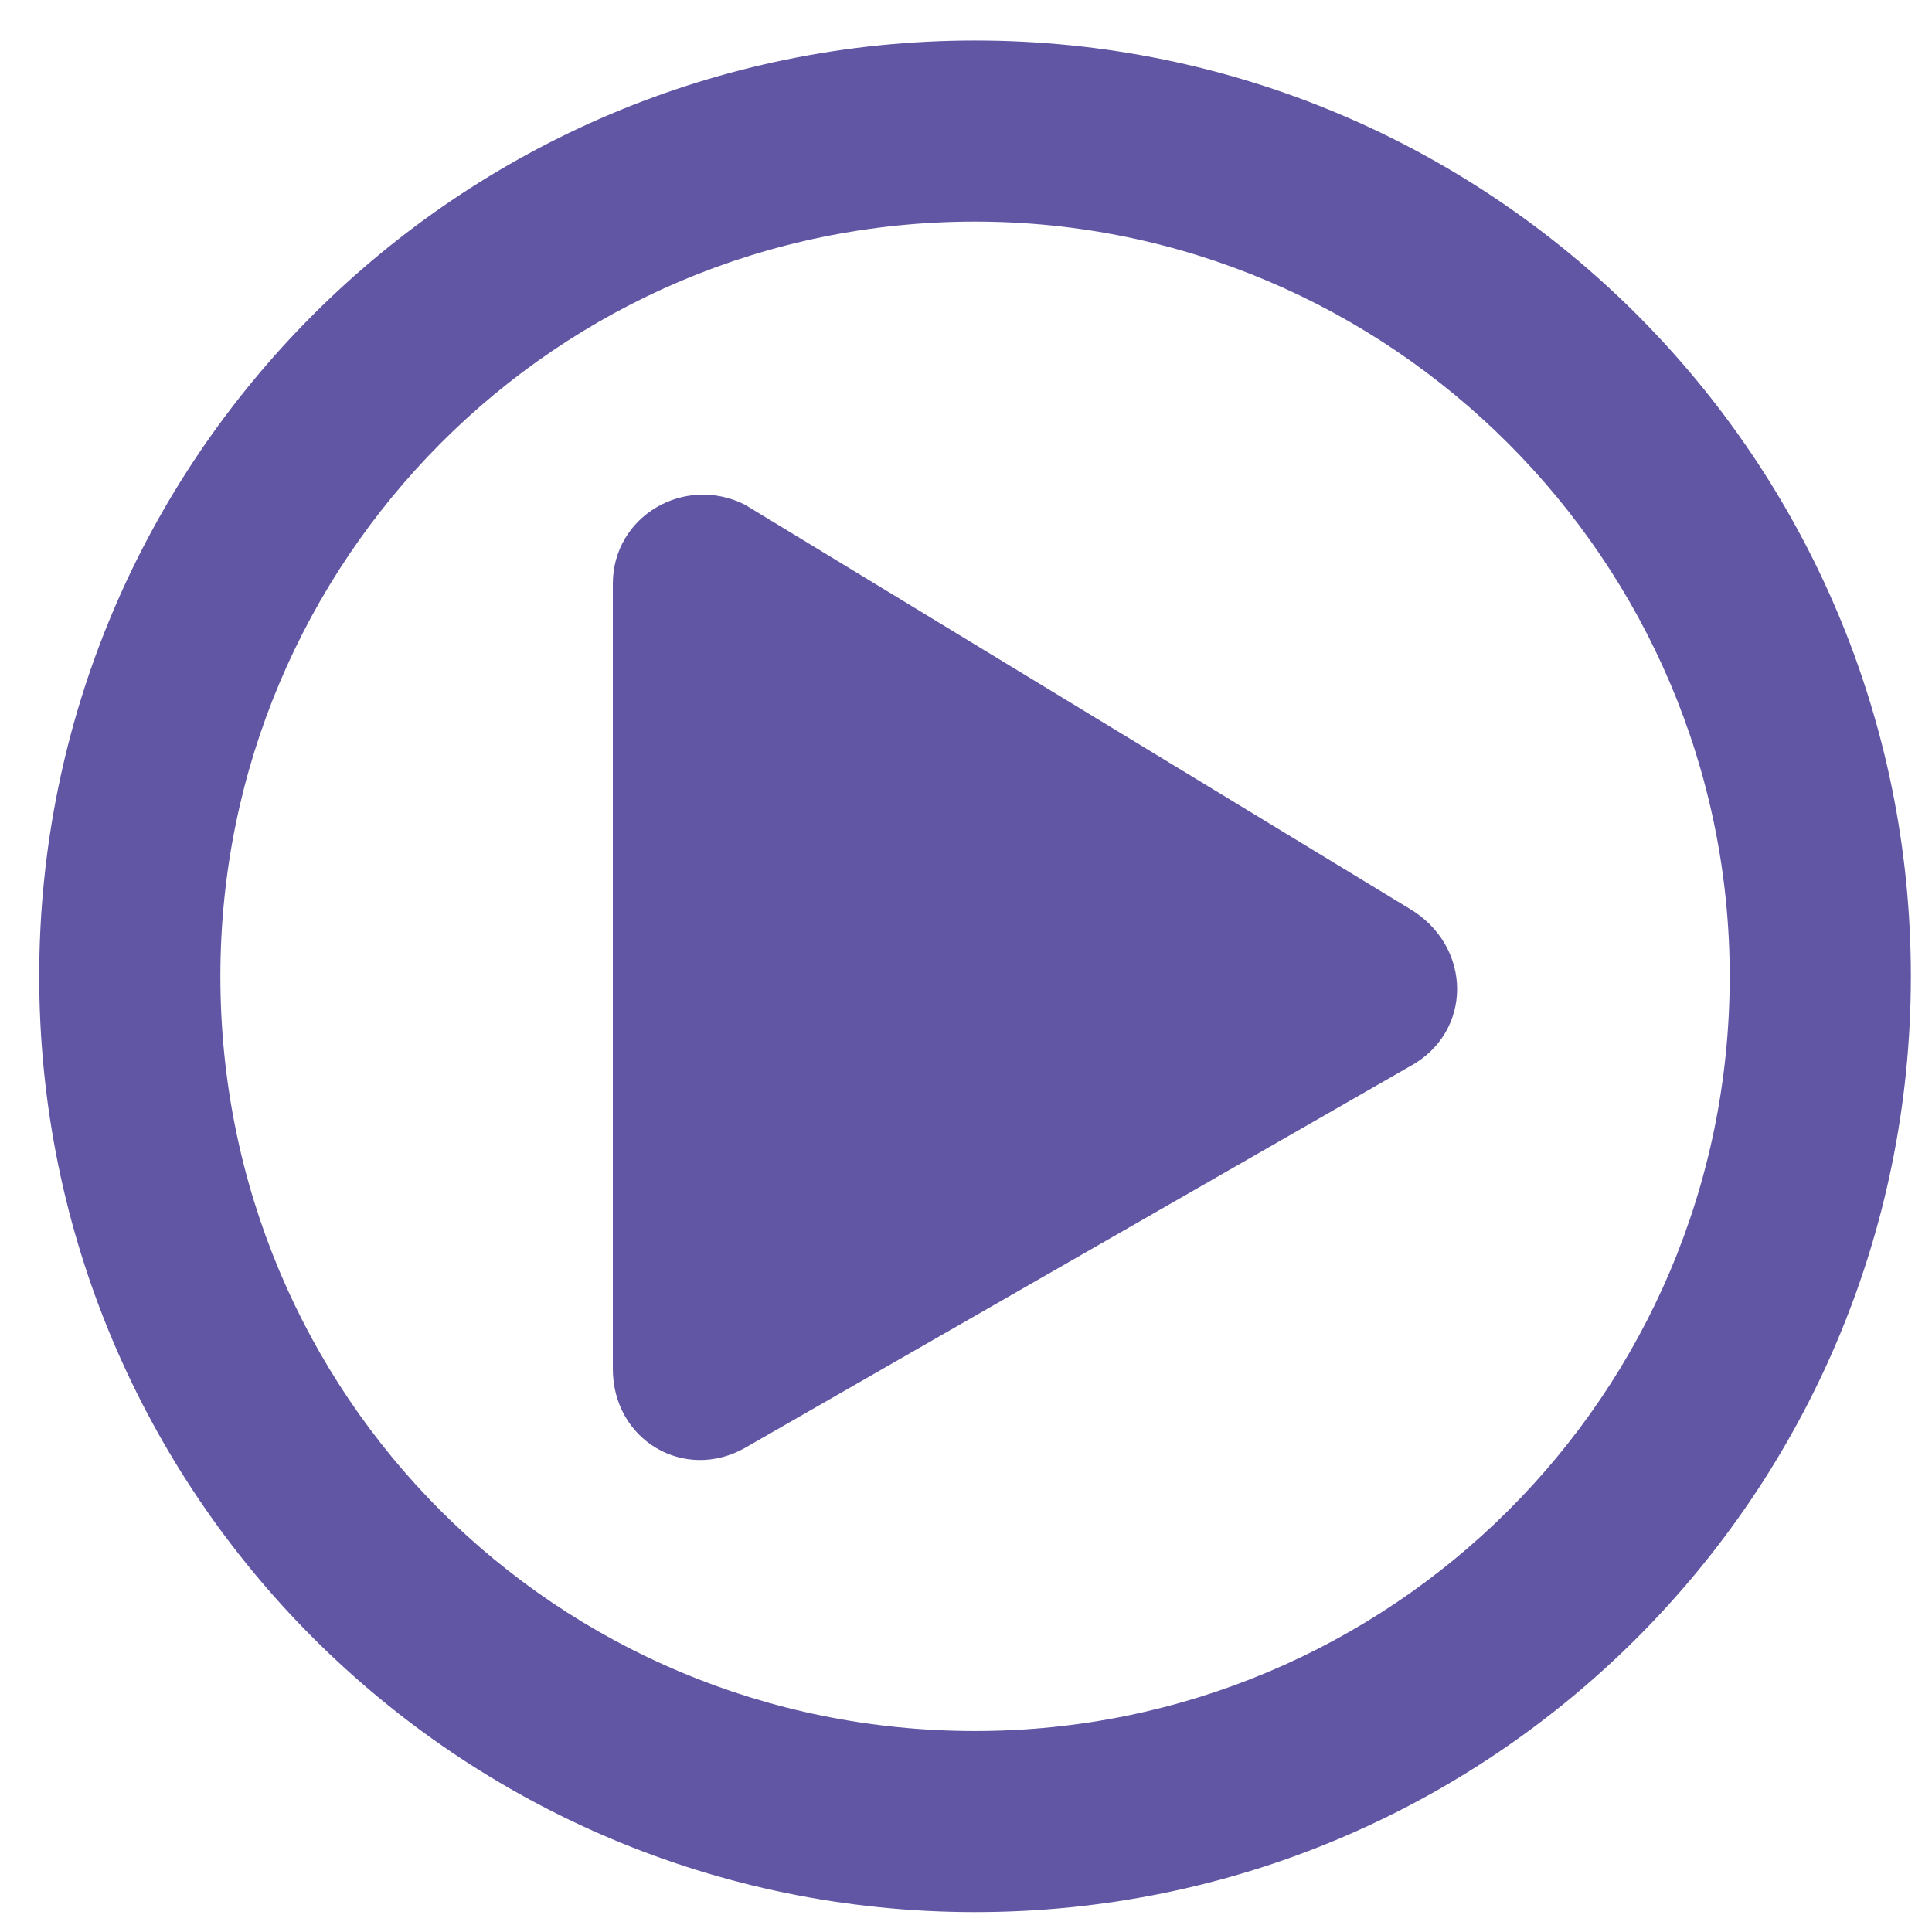
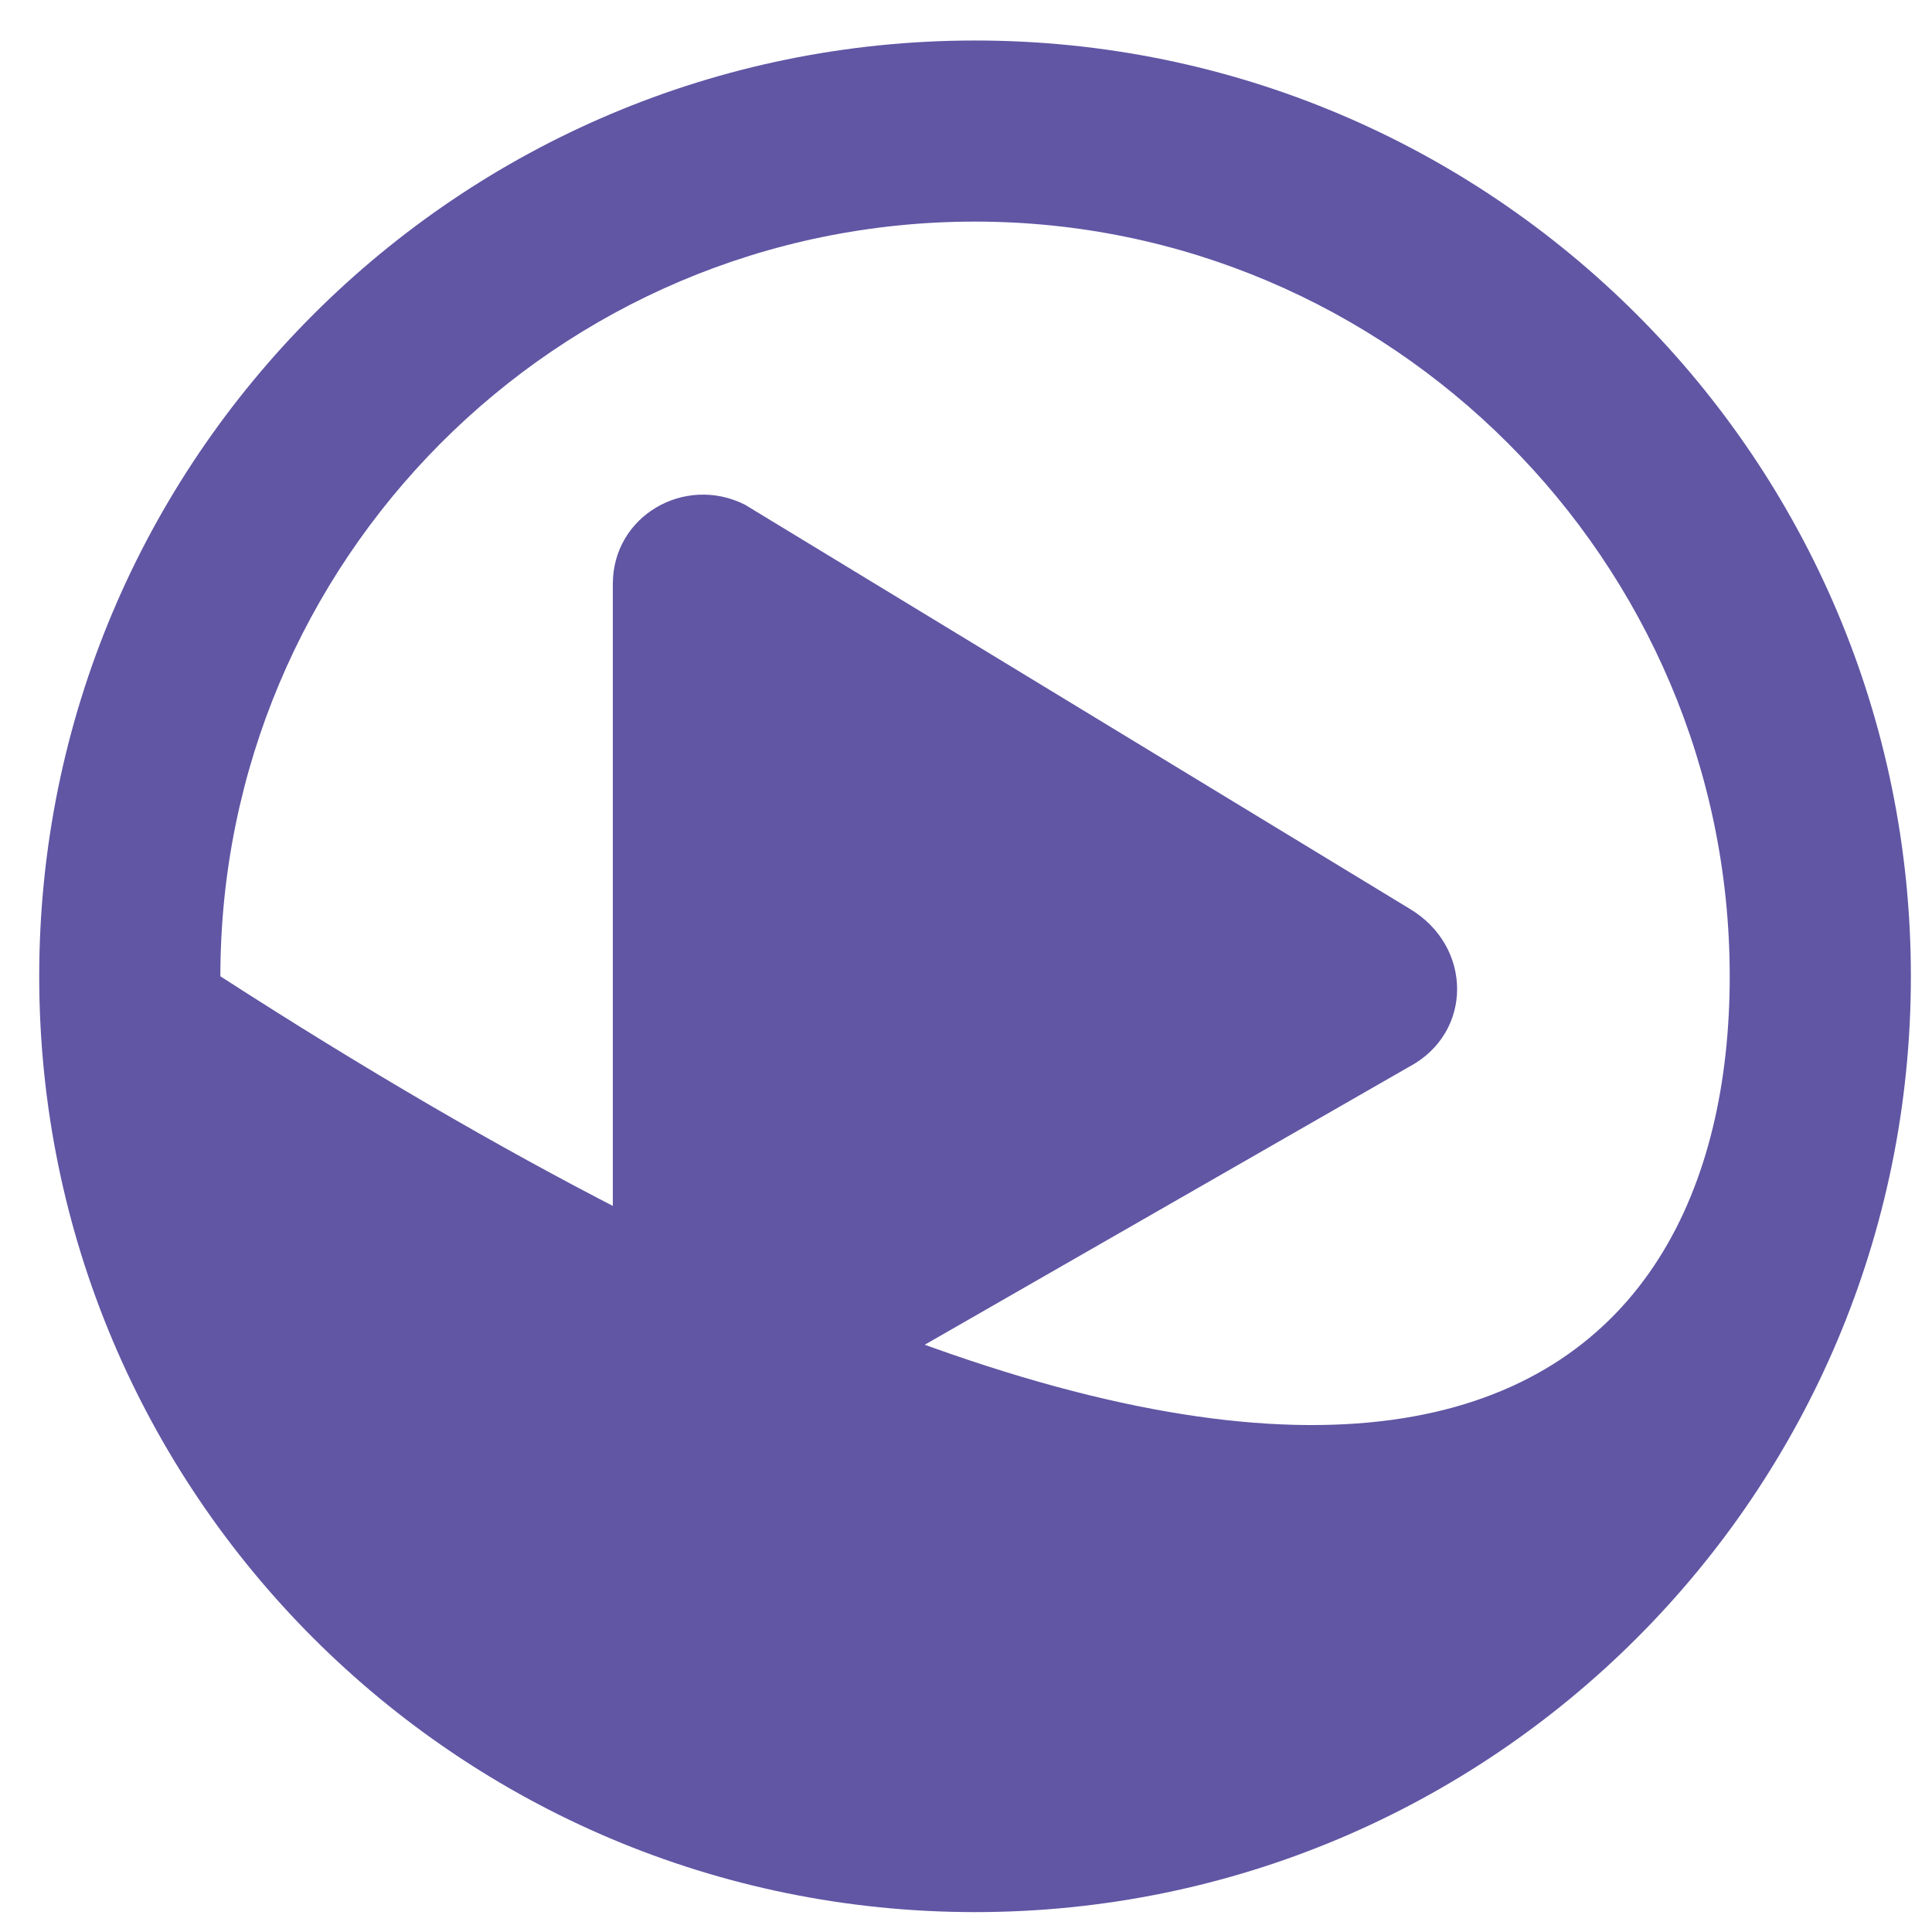
<svg xmlns="http://www.w3.org/2000/svg" width="30" height="30" viewBox="0 0 30 30" fill="none">
-   <path d="M21.879 14.105C22.875 14.691 22.875 16.039 21.879 16.566L11.566 22.484C10.629 23.012 9.516 22.367 9.516 21.254V9.066C9.516 8.012 10.629 7.367 11.566 7.836L21.879 14.105ZM29.672 15.16C29.672 23.187 23.168 29.691 15.141 29.691C7.113 29.691 0.609 23.187 0.609 15.16C0.609 7.133 7.113 0.629 15.141 0.629C23.168 0.629 29.672 7.133 29.672 15.16ZM3.422 15.16C3.422 21.664 8.637 26.879 15.141 26.879C21.586 26.879 26.859 21.664 26.859 15.16C26.859 8.715 21.586 3.441 15.141 3.441C8.637 3.441 3.422 8.715 3.422 15.16Z" fill="#6056A4" />
+   <path d="M21.879 14.105C22.875 14.691 22.875 16.039 21.879 16.566L11.566 22.484C10.629 23.012 9.516 22.367 9.516 21.254V9.066C9.516 8.012 10.629 7.367 11.566 7.836L21.879 14.105ZM29.672 15.16C29.672 23.187 23.168 29.691 15.141 29.691C7.113 29.691 0.609 23.187 0.609 15.16C0.609 7.133 7.113 0.629 15.141 0.629C23.168 0.629 29.672 7.133 29.672 15.16ZM3.422 15.16C21.586 26.879 26.859 21.664 26.859 15.16C26.859 8.715 21.586 3.441 15.141 3.441C8.637 3.441 3.422 8.715 3.422 15.16Z" fill="#6056A4" />
</svg>